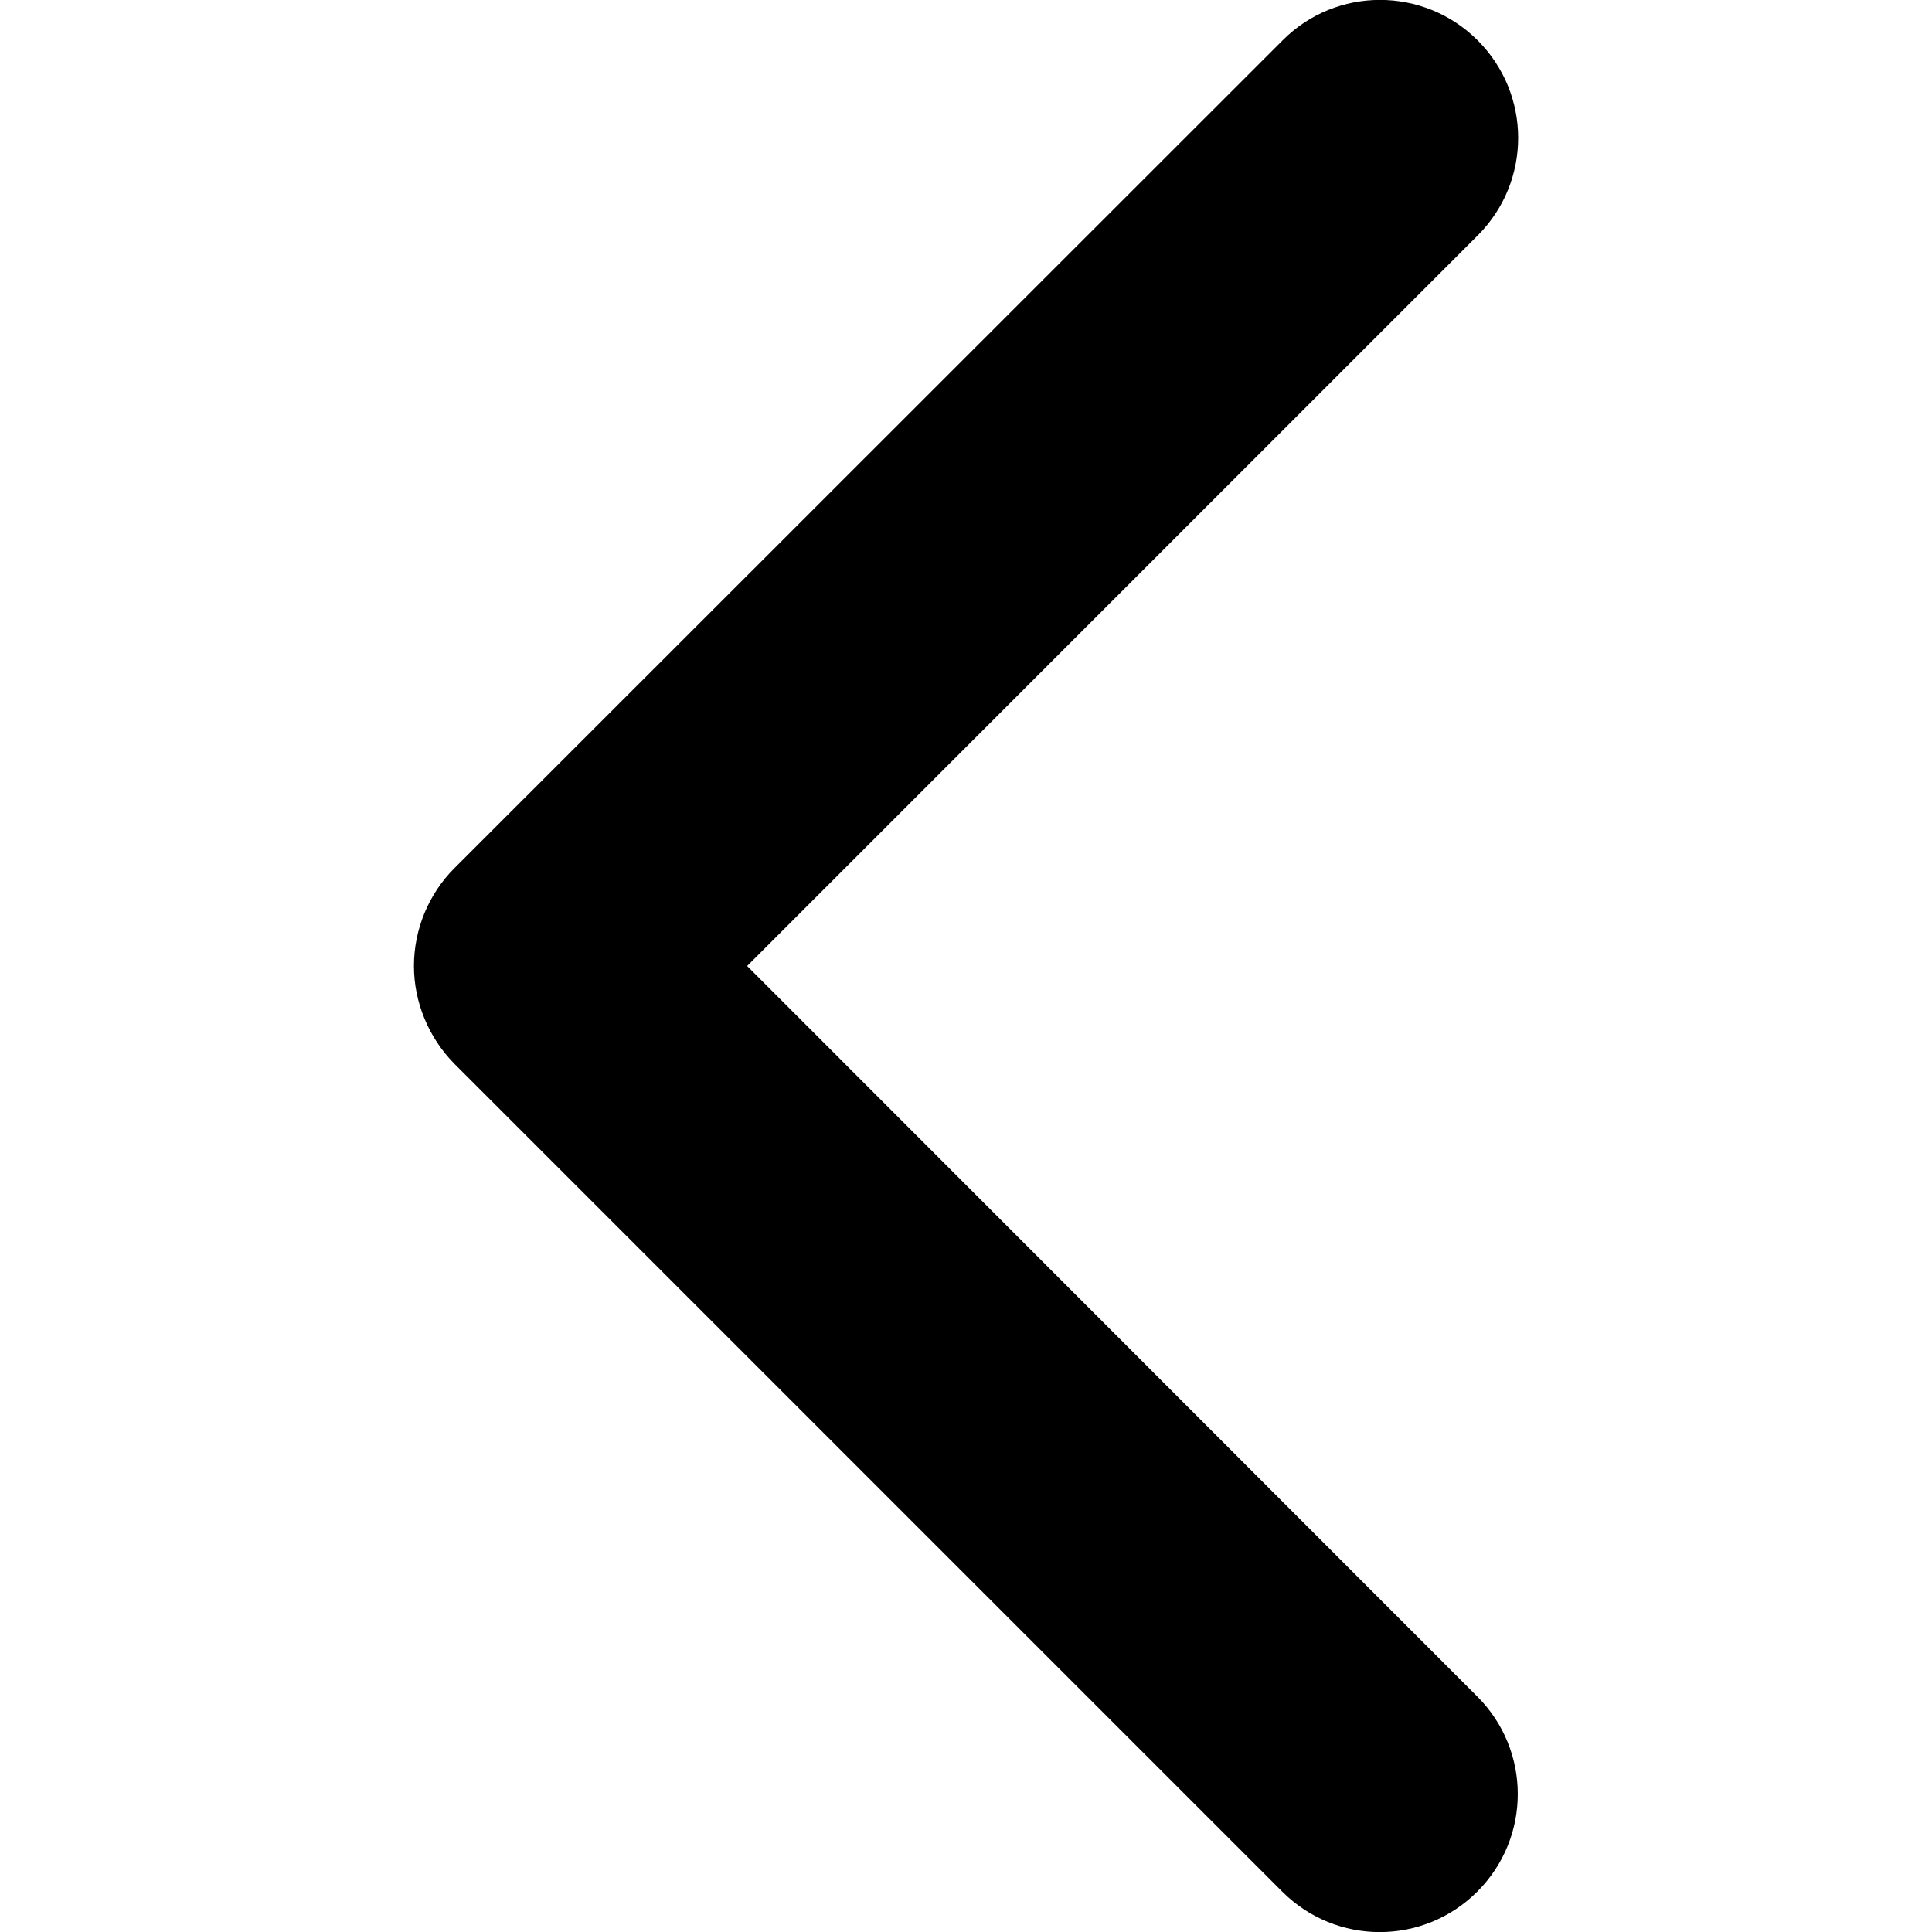
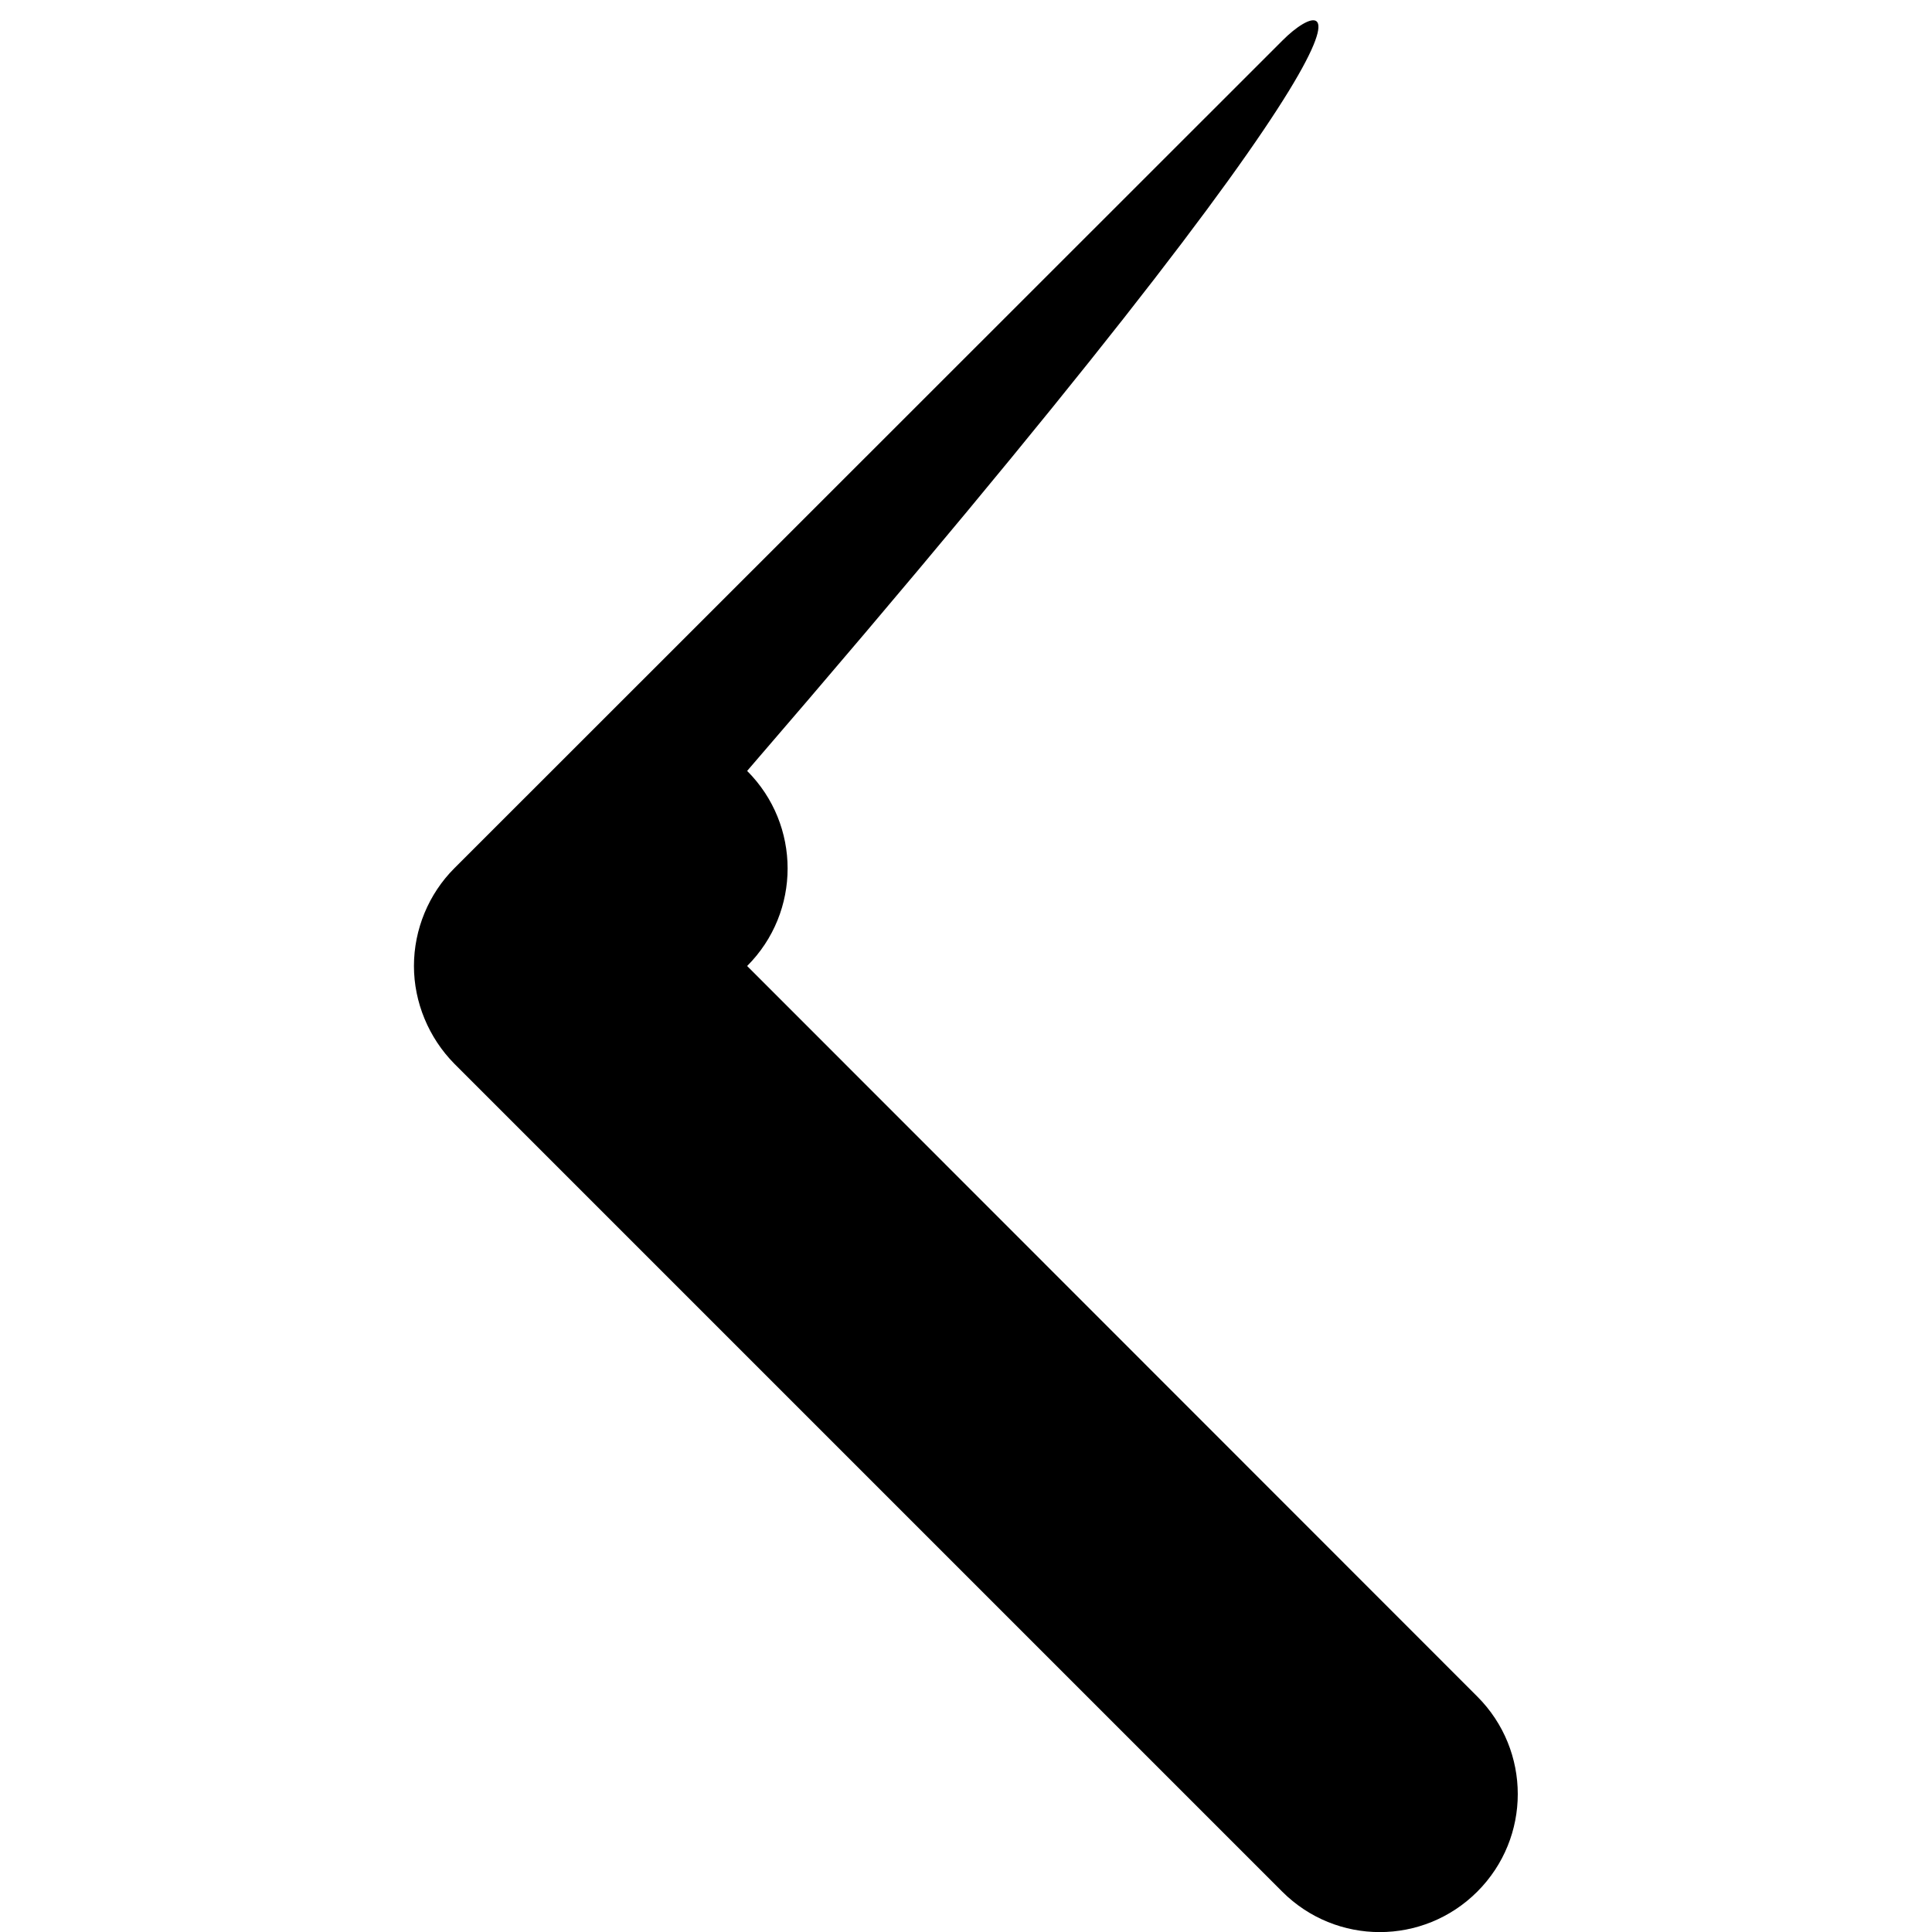
<svg xmlns="http://www.w3.org/2000/svg" version="1.1" id="Layer_1" x="0px" y="0px" viewBox="0 0 512 512" style="enable-background:new 0 0 512 512;" xml:space="preserve">
  <g>
-     <path d="M339.9,10.7L120.4,230.1c-6.8,6.8-10.7,16.2-10.7,25.9c0,9.6,3.9,19,10.7,25.9l219.4,219.4c14.3,14.3,37.4,14.3,51.7,0   c14.3-14.3,14.3-37.4,0-51.7L198,256L391.6,62.4c14.3-14.3,14.3-37.4,0-51.7C377.3-3.6,354.1-3.6,339.9,10.7L339.9,10.7z" />
+     <path d="M339.9,10.7L120.4,230.1c-6.8,6.8-10.7,16.2-10.7,25.9c0,9.6,3.9,19,10.7,25.9l219.4,219.4c14.3,14.3,37.4,14.3,51.7,0   c14.3-14.3,14.3-37.4,0-51.7L198,256c14.3-14.3,14.3-37.4,0-51.7C377.3-3.6,354.1-3.6,339.9,10.7L339.9,10.7z" />
  </g>
</svg>